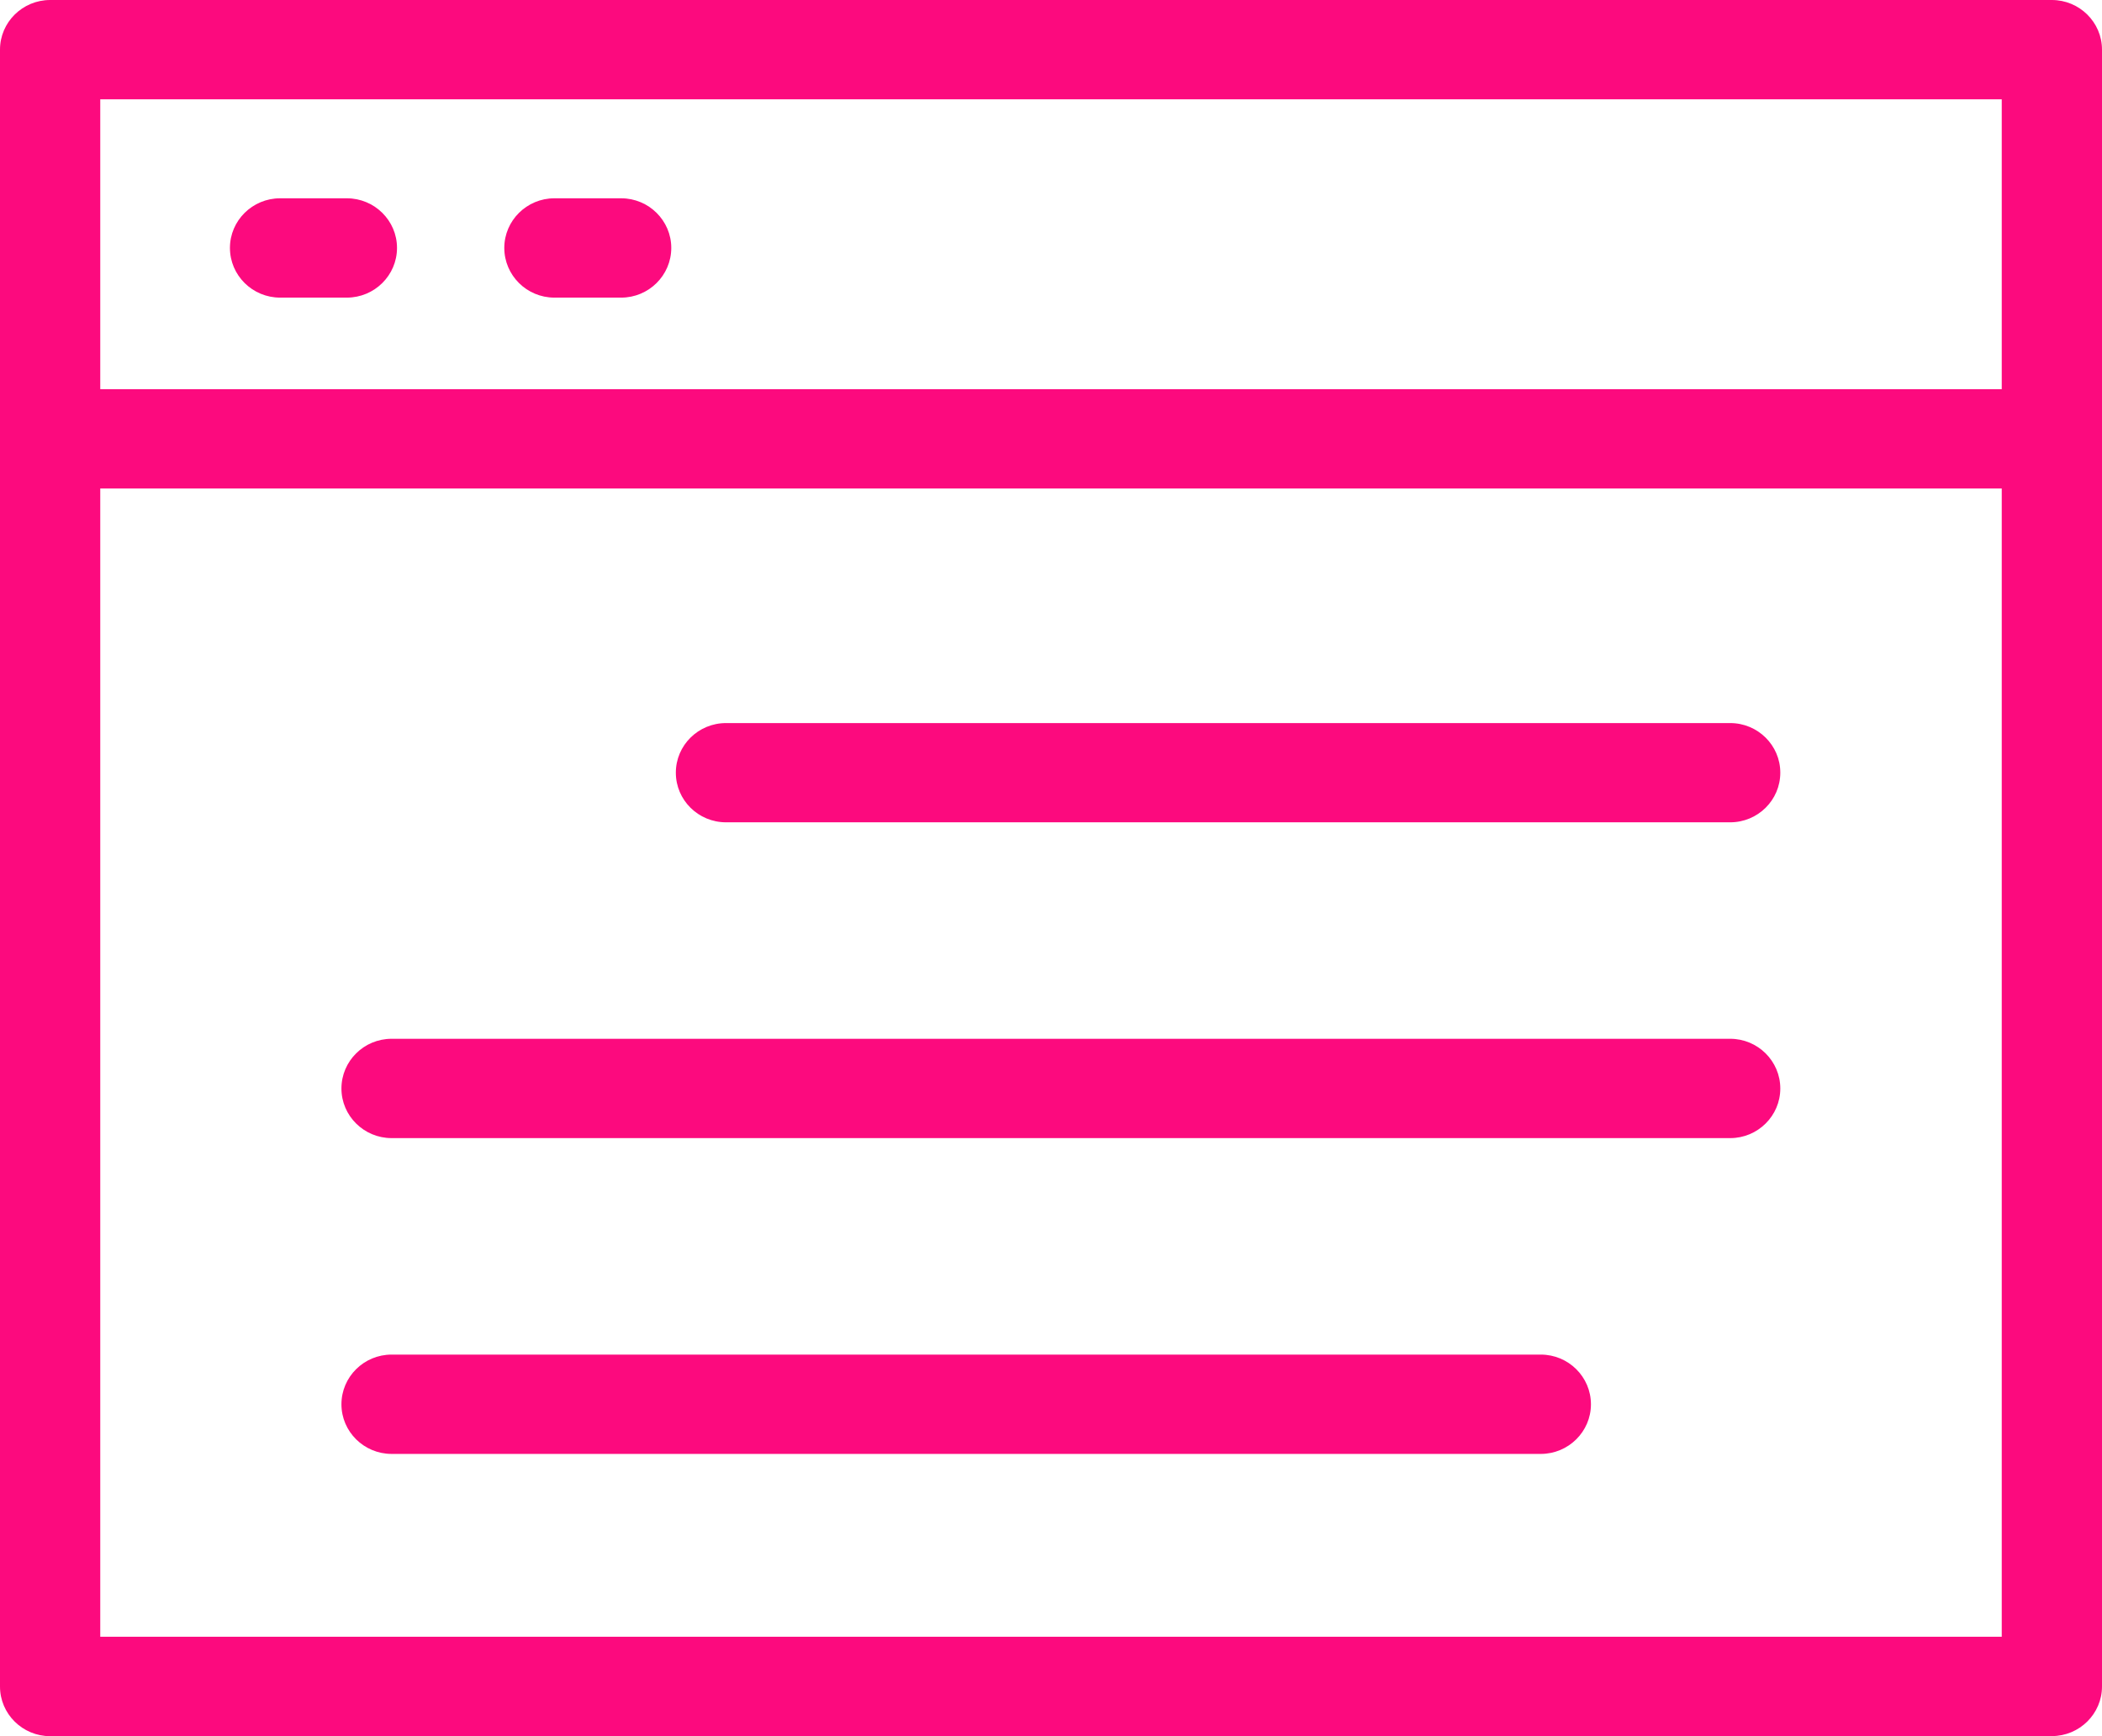
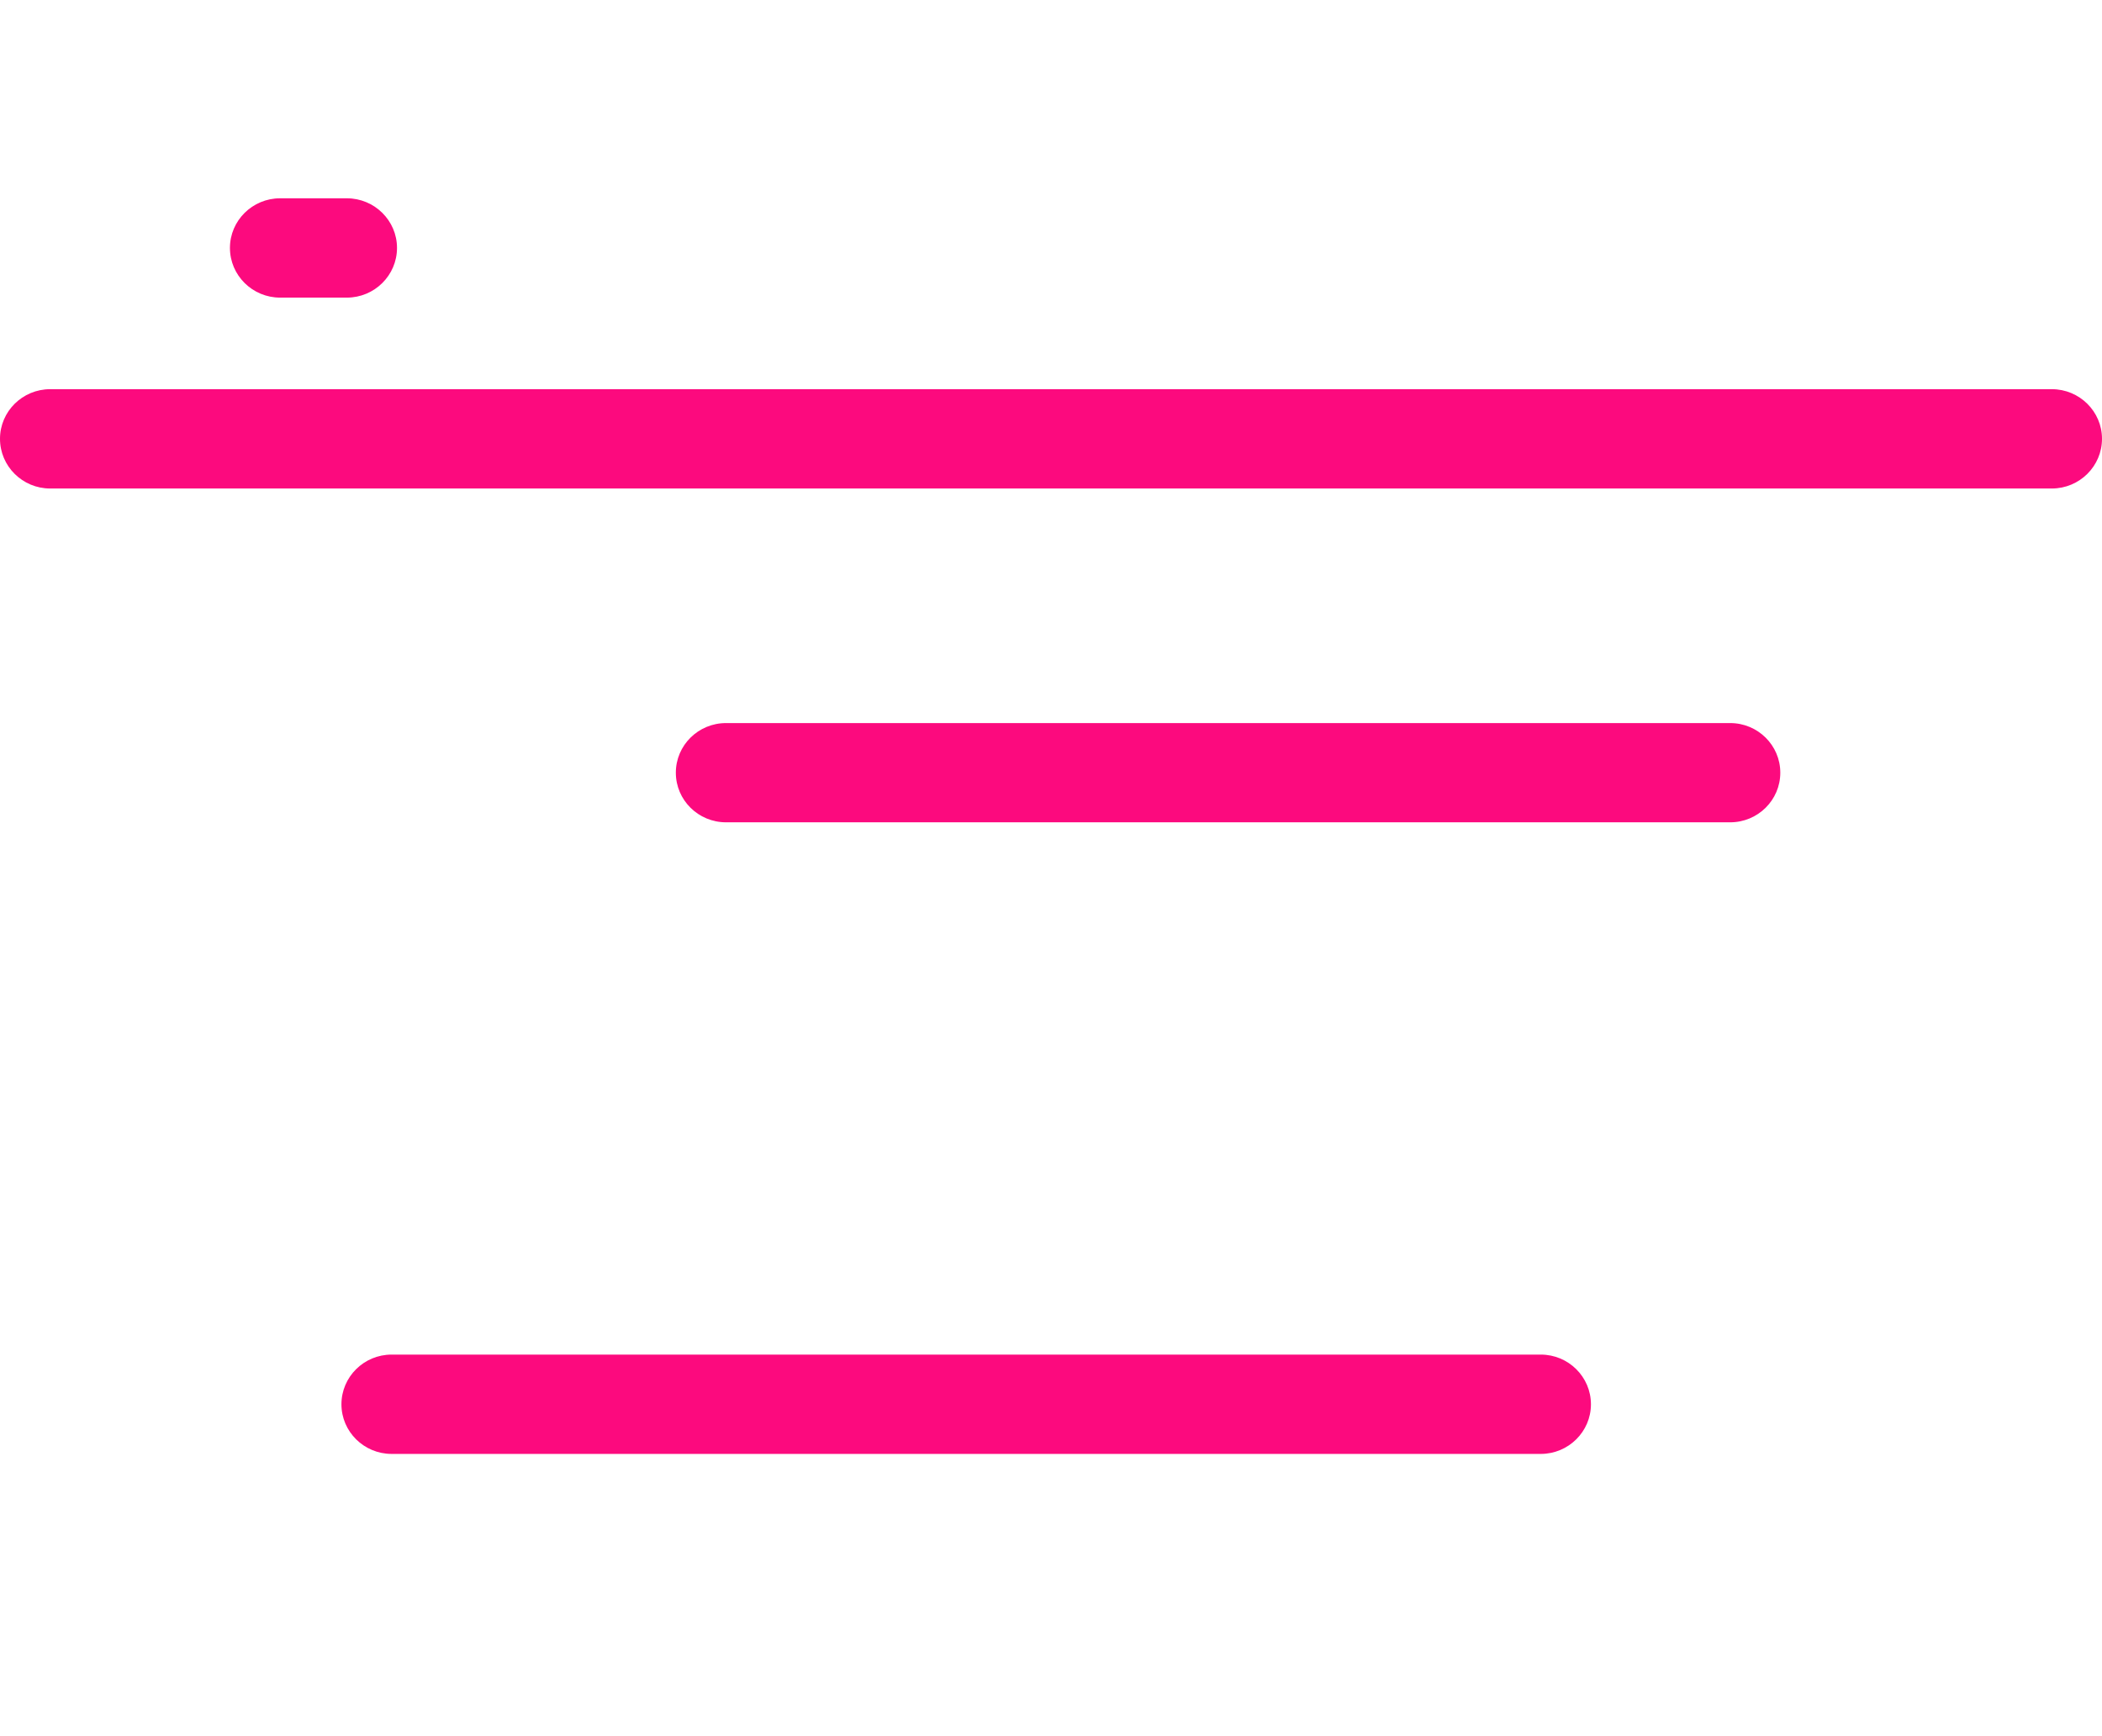
<svg xmlns="http://www.w3.org/2000/svg" width="23" height="19" viewBox="0 0 23 19" fill="none">
  <g clip-path="url(#clip0_2204_1213)">
-     <path d="M22.451 19H0.549C0.246 19 0 18.756 0 18.457V0.543C0 0.244 0.246 0 0.549 0H22.451C22.754 0 23 0.244 23 0.543V18.456C23 18.755 22.754 18.999 22.451 18.999V19ZM1.097 17.912H21.903V1.087H1.097V17.912Z" fill="#FC0A7E" />
    <path d="M22.451 5.346H0.549C0.246 5.346 0 5.102 0 4.802C0 4.503 0.246 4.259 0.549 4.259H22.451C22.754 4.259 23 4.503 23 4.802C23 5.102 22.754 5.346 22.451 5.346Z" fill="#FC0A7E" />
    <path d="M3.795 3.257H3.065C2.762 3.257 2.516 3.013 2.516 2.713C2.516 2.414 2.762 2.17 3.065 2.17H3.795C4.098 2.17 4.344 2.414 4.344 2.713C4.344 3.013 4.098 3.257 3.795 3.257Z" fill="#FC0A7E" />
-     <path d="M6.797 3.257H6.066C5.764 3.257 5.518 3.013 5.518 2.713C5.518 2.414 5.764 2.17 6.066 2.17H6.797C7.099 2.17 7.345 2.414 7.345 2.713C7.345 3.013 7.099 3.257 6.797 3.257Z" fill="#FC0A7E" />
    <path d="M18.932 8.999H7.944C7.641 8.999 7.395 8.756 7.395 8.456C7.395 8.156 7.641 7.913 7.944 7.913H18.932C19.234 7.913 19.48 8.156 19.48 8.456C19.48 8.756 19.234 8.999 18.932 8.999Z" fill="#FC0A7E" />
-     <path d="M18.932 12.455H4.285C3.982 12.455 3.736 12.211 3.736 11.912C3.736 11.612 3.982 11.368 4.285 11.368H18.932C19.234 11.368 19.48 11.612 19.48 11.912C19.48 12.211 19.234 12.455 18.932 12.455Z" fill="#FC0A7E" />
    <path d="M16.858 15.911H4.285C3.982 15.911 3.736 15.667 3.736 15.368C3.736 15.068 3.982 14.824 4.285 14.824H16.859C17.162 14.824 17.408 15.068 17.408 15.368C17.408 15.667 17.162 15.911 16.859 15.911H16.858Z" fill="#FC0A7E" />
  </g>
  <defs>
    <clipPath id="clip0_2204_1213">
      <rect width="23" height="19" fill="white" />
    </clipPath>
  </defs>
</svg>